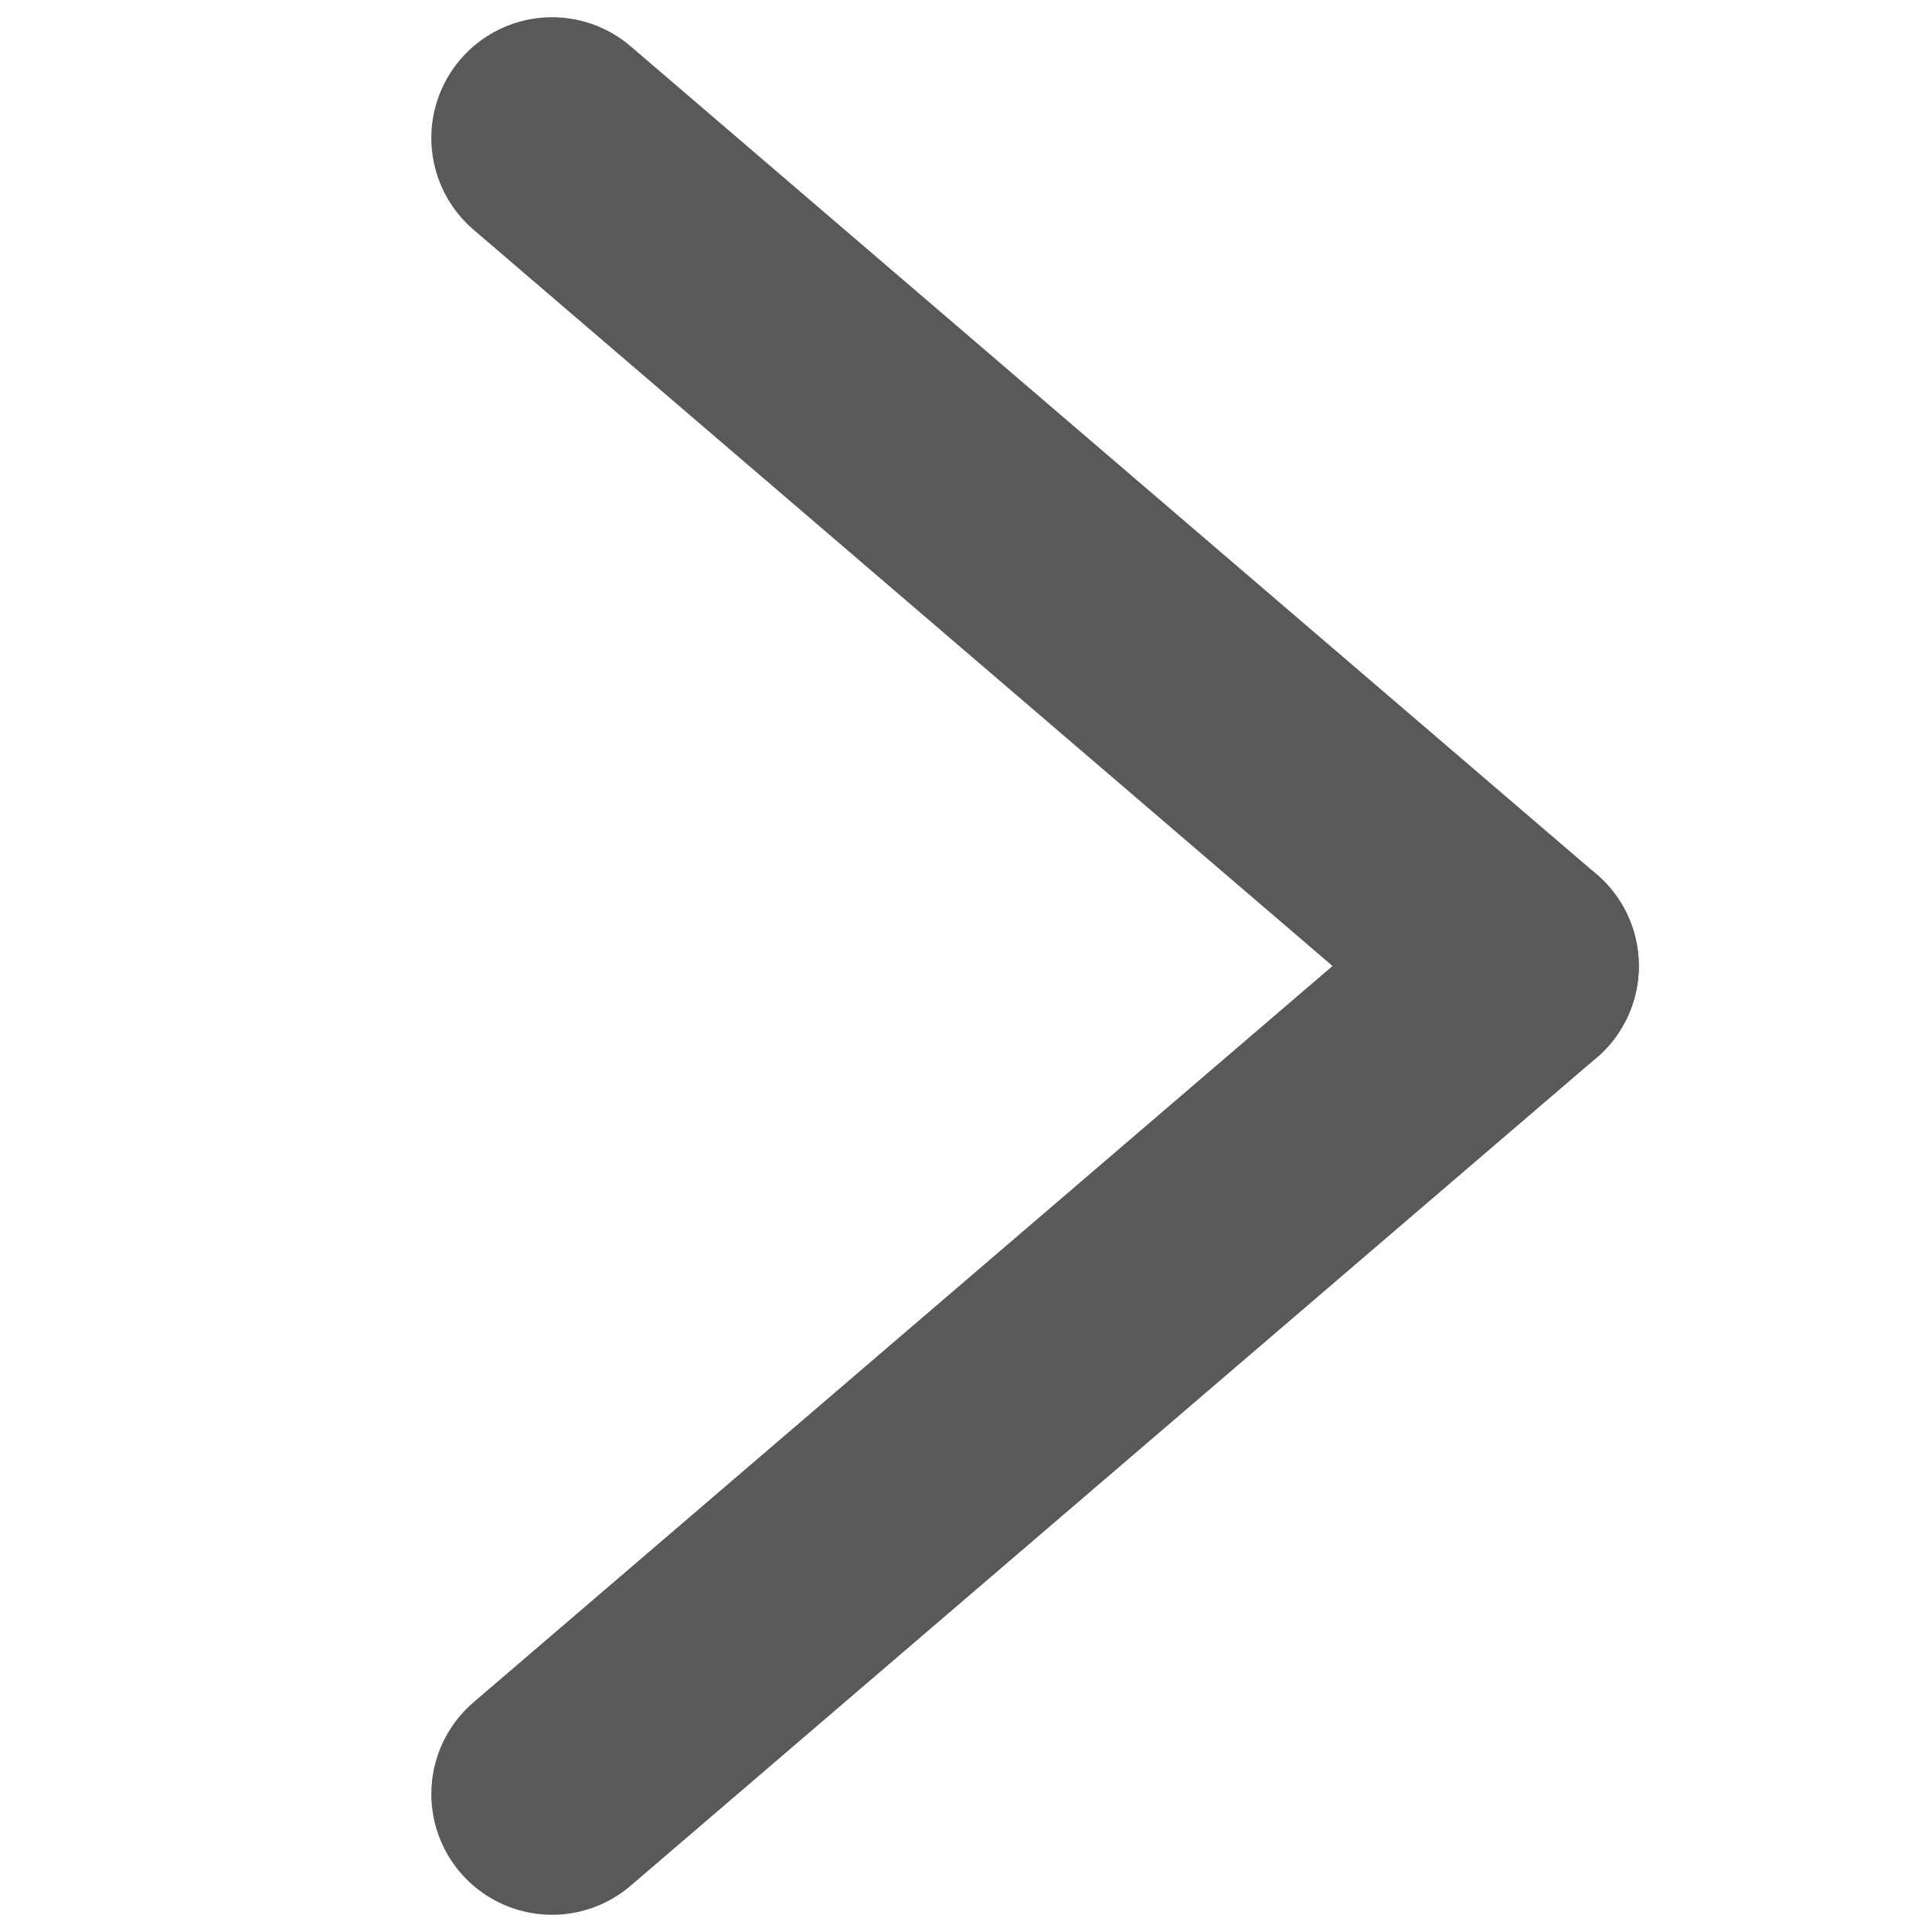
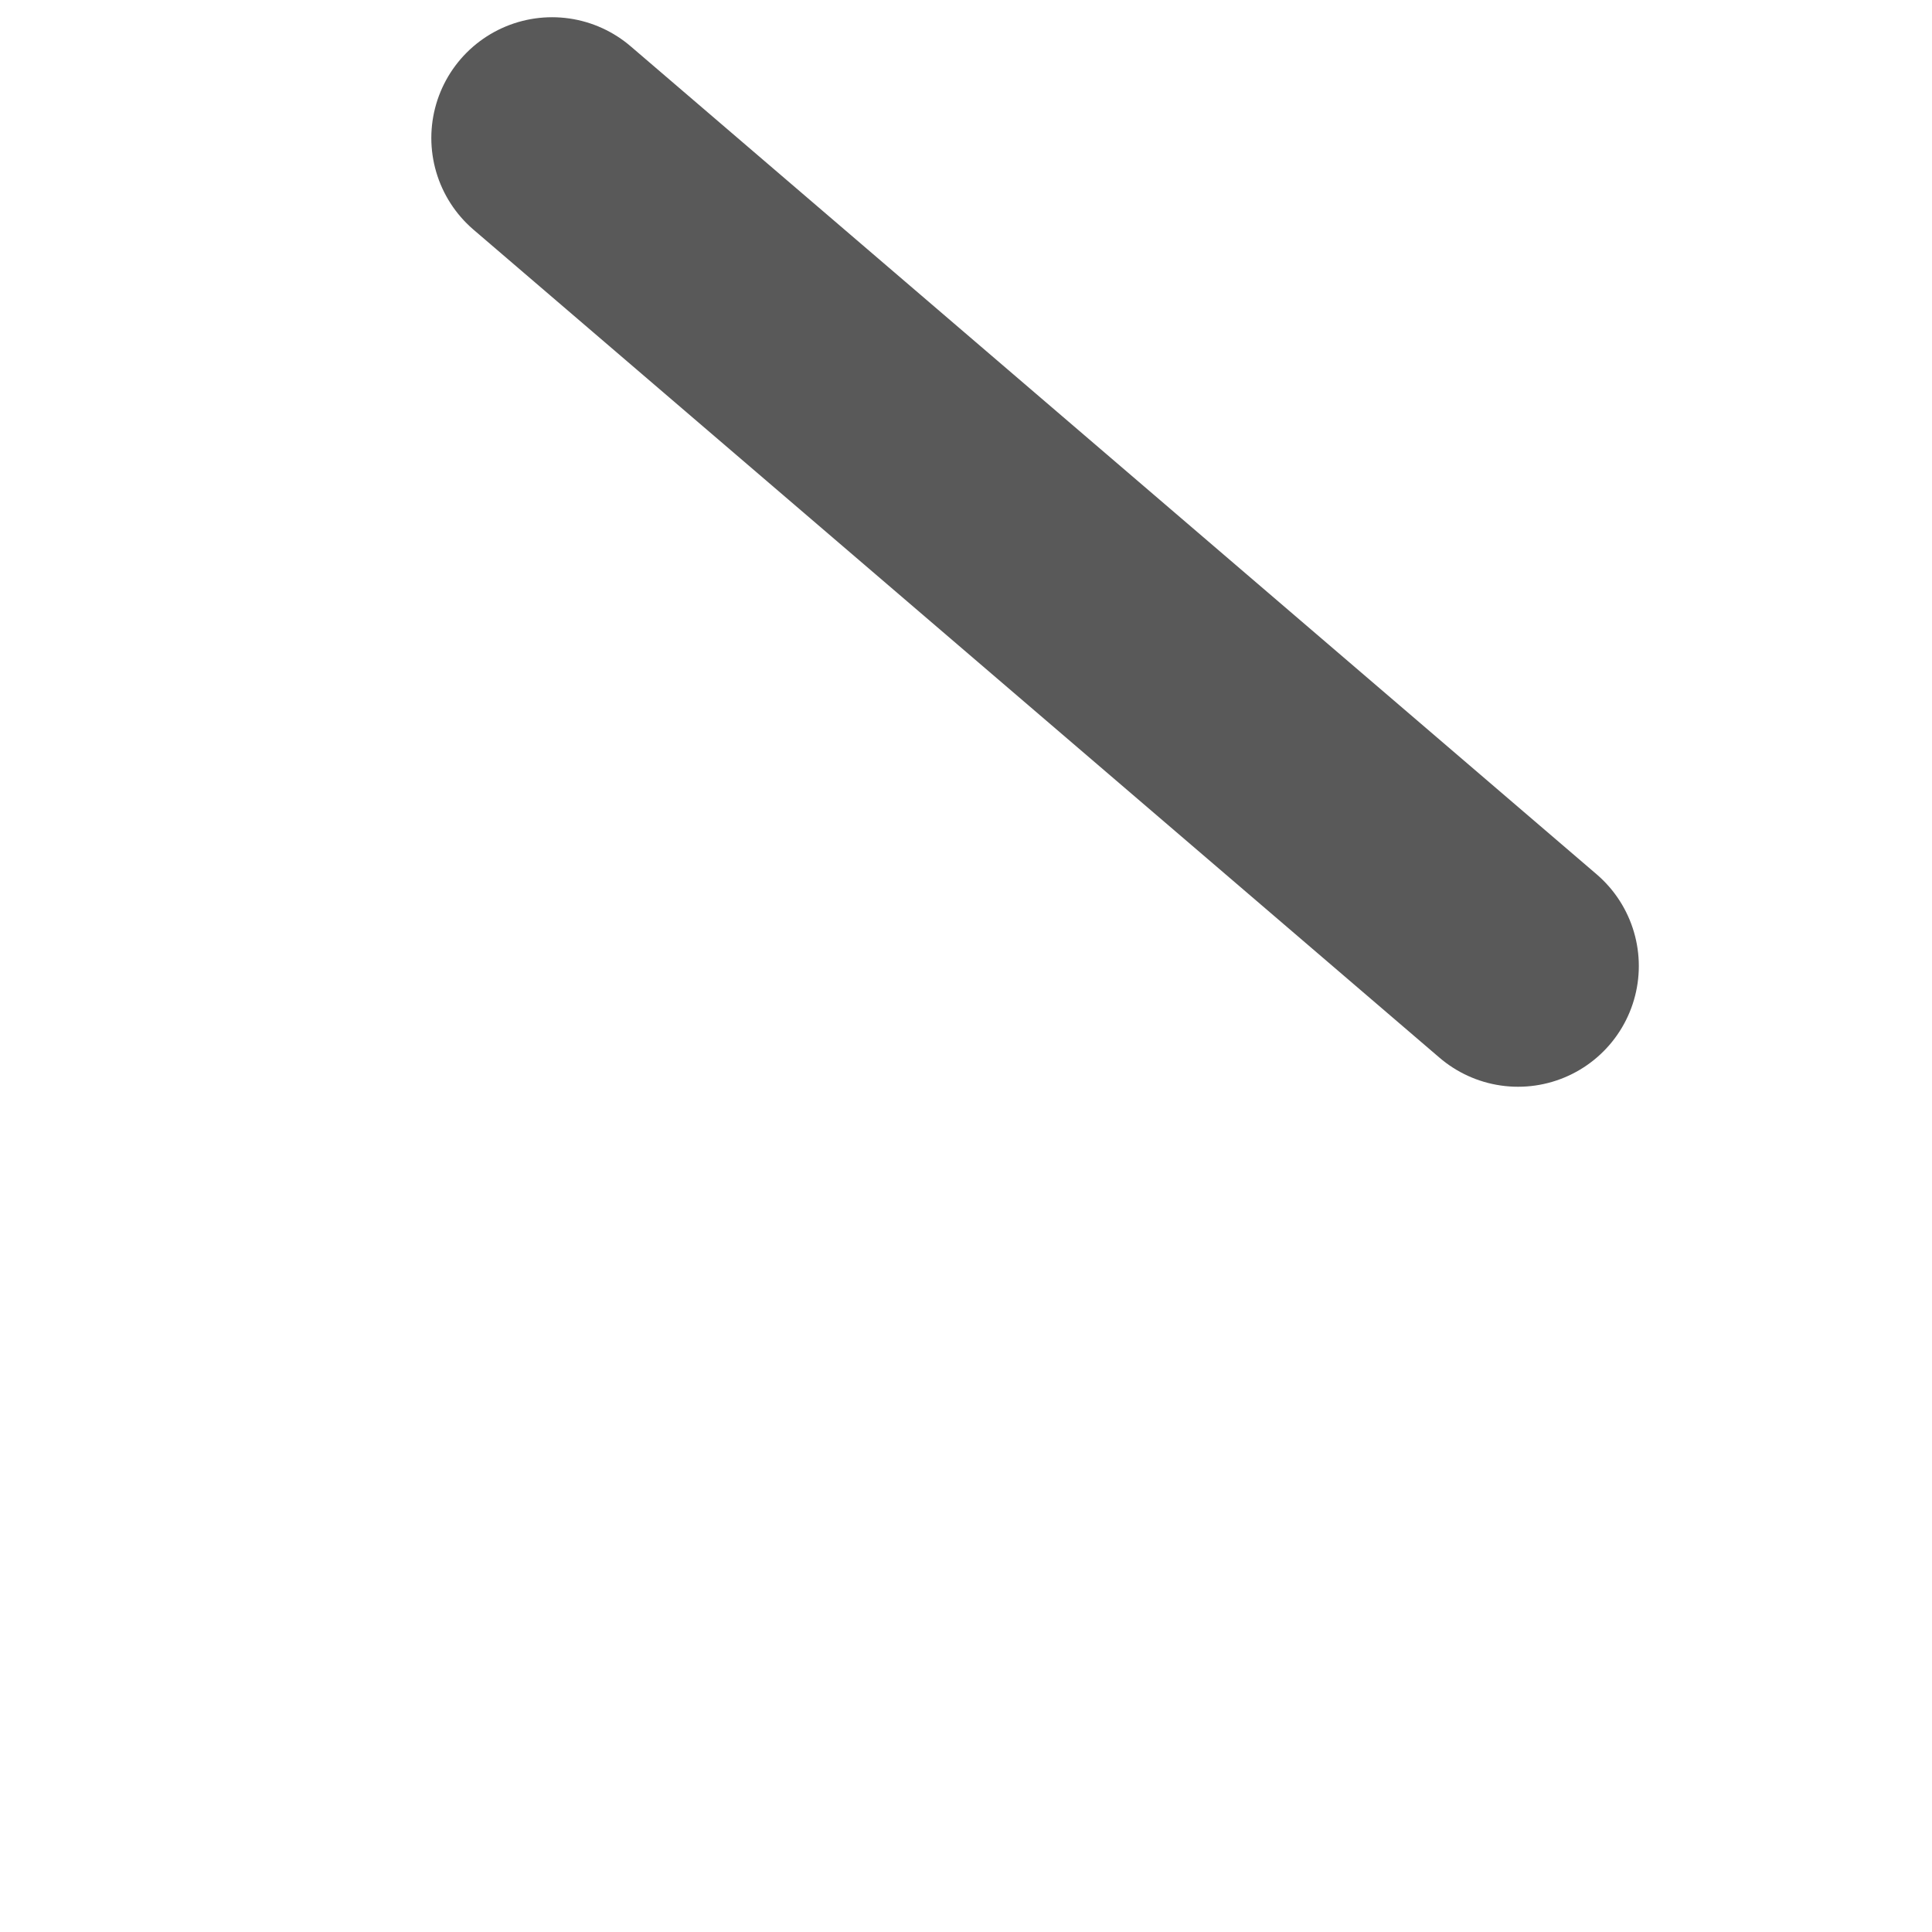
<svg xmlns="http://www.w3.org/2000/svg" width="12" height="12" viewBox="0 0 12 12" fill="none">
-   <path d="M9.429 6L3.429 11.143" stroke="#595959" stroke-width="1.5" stroke-linecap="round" stroke-linejoin="round" />
  <path d="M3.429 0.857L9.429 6" stroke="#595959" stroke-width="1.5" stroke-linecap="round" stroke-linejoin="round" />
</svg>